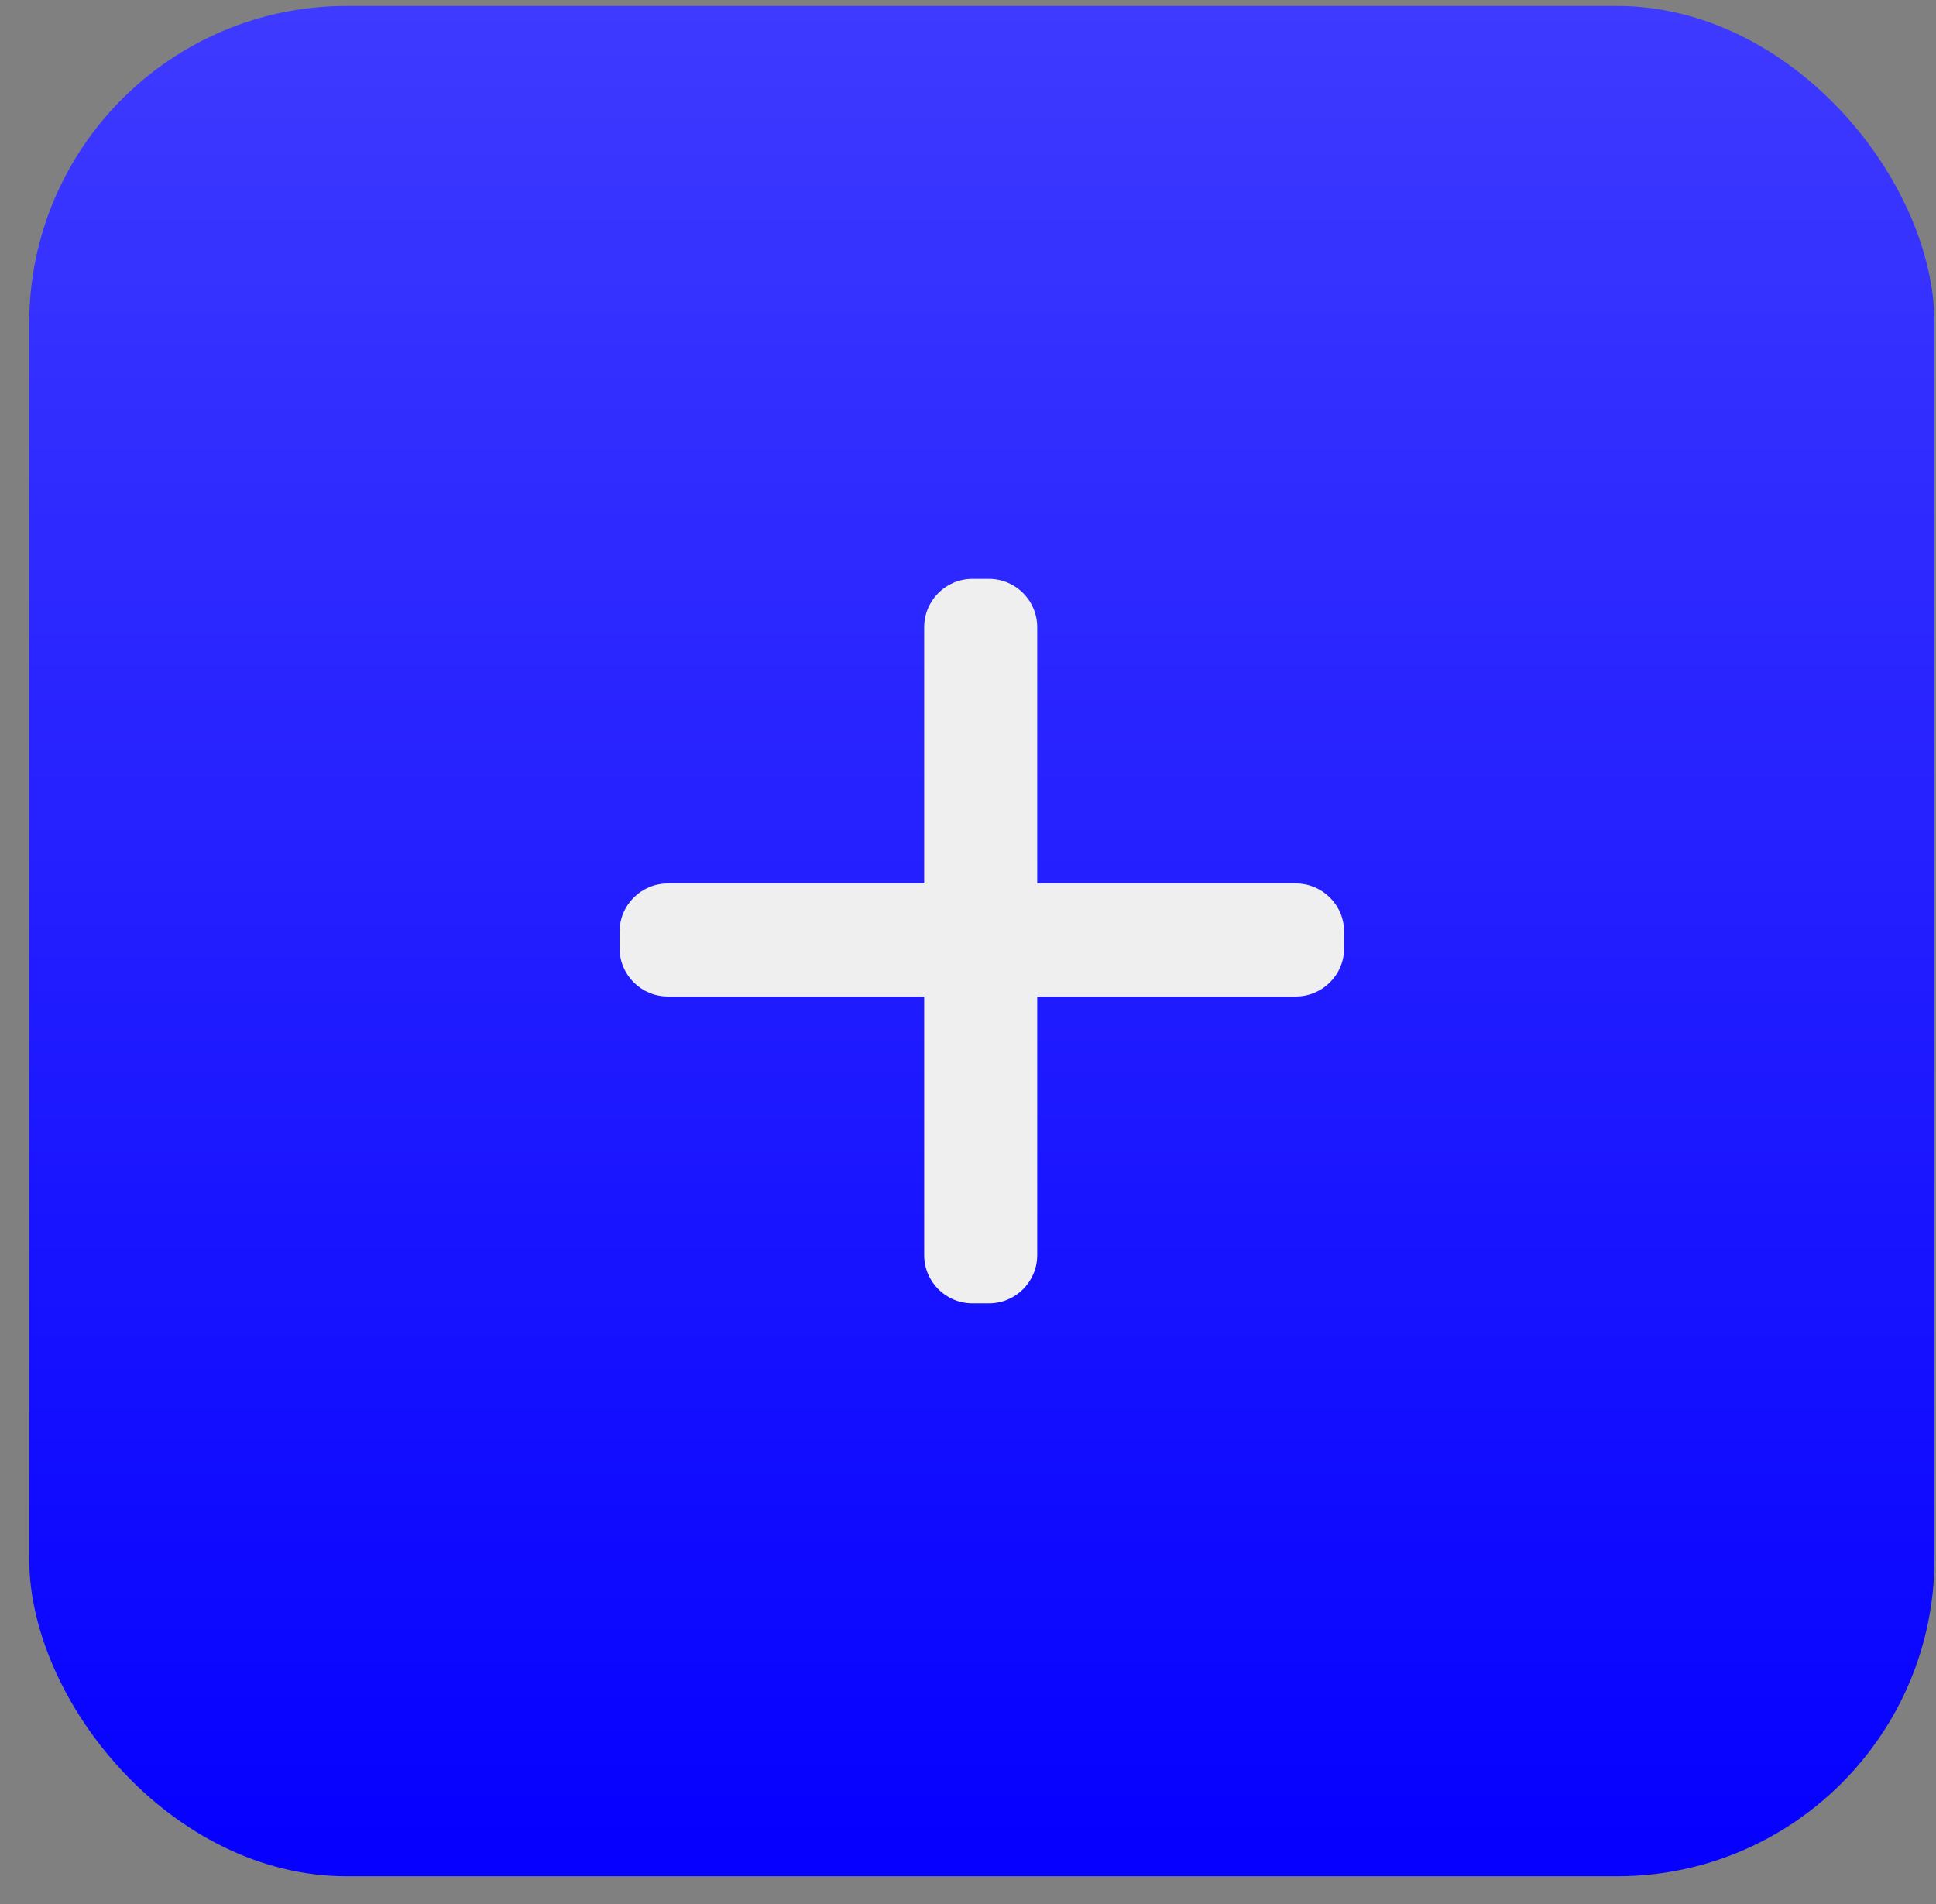
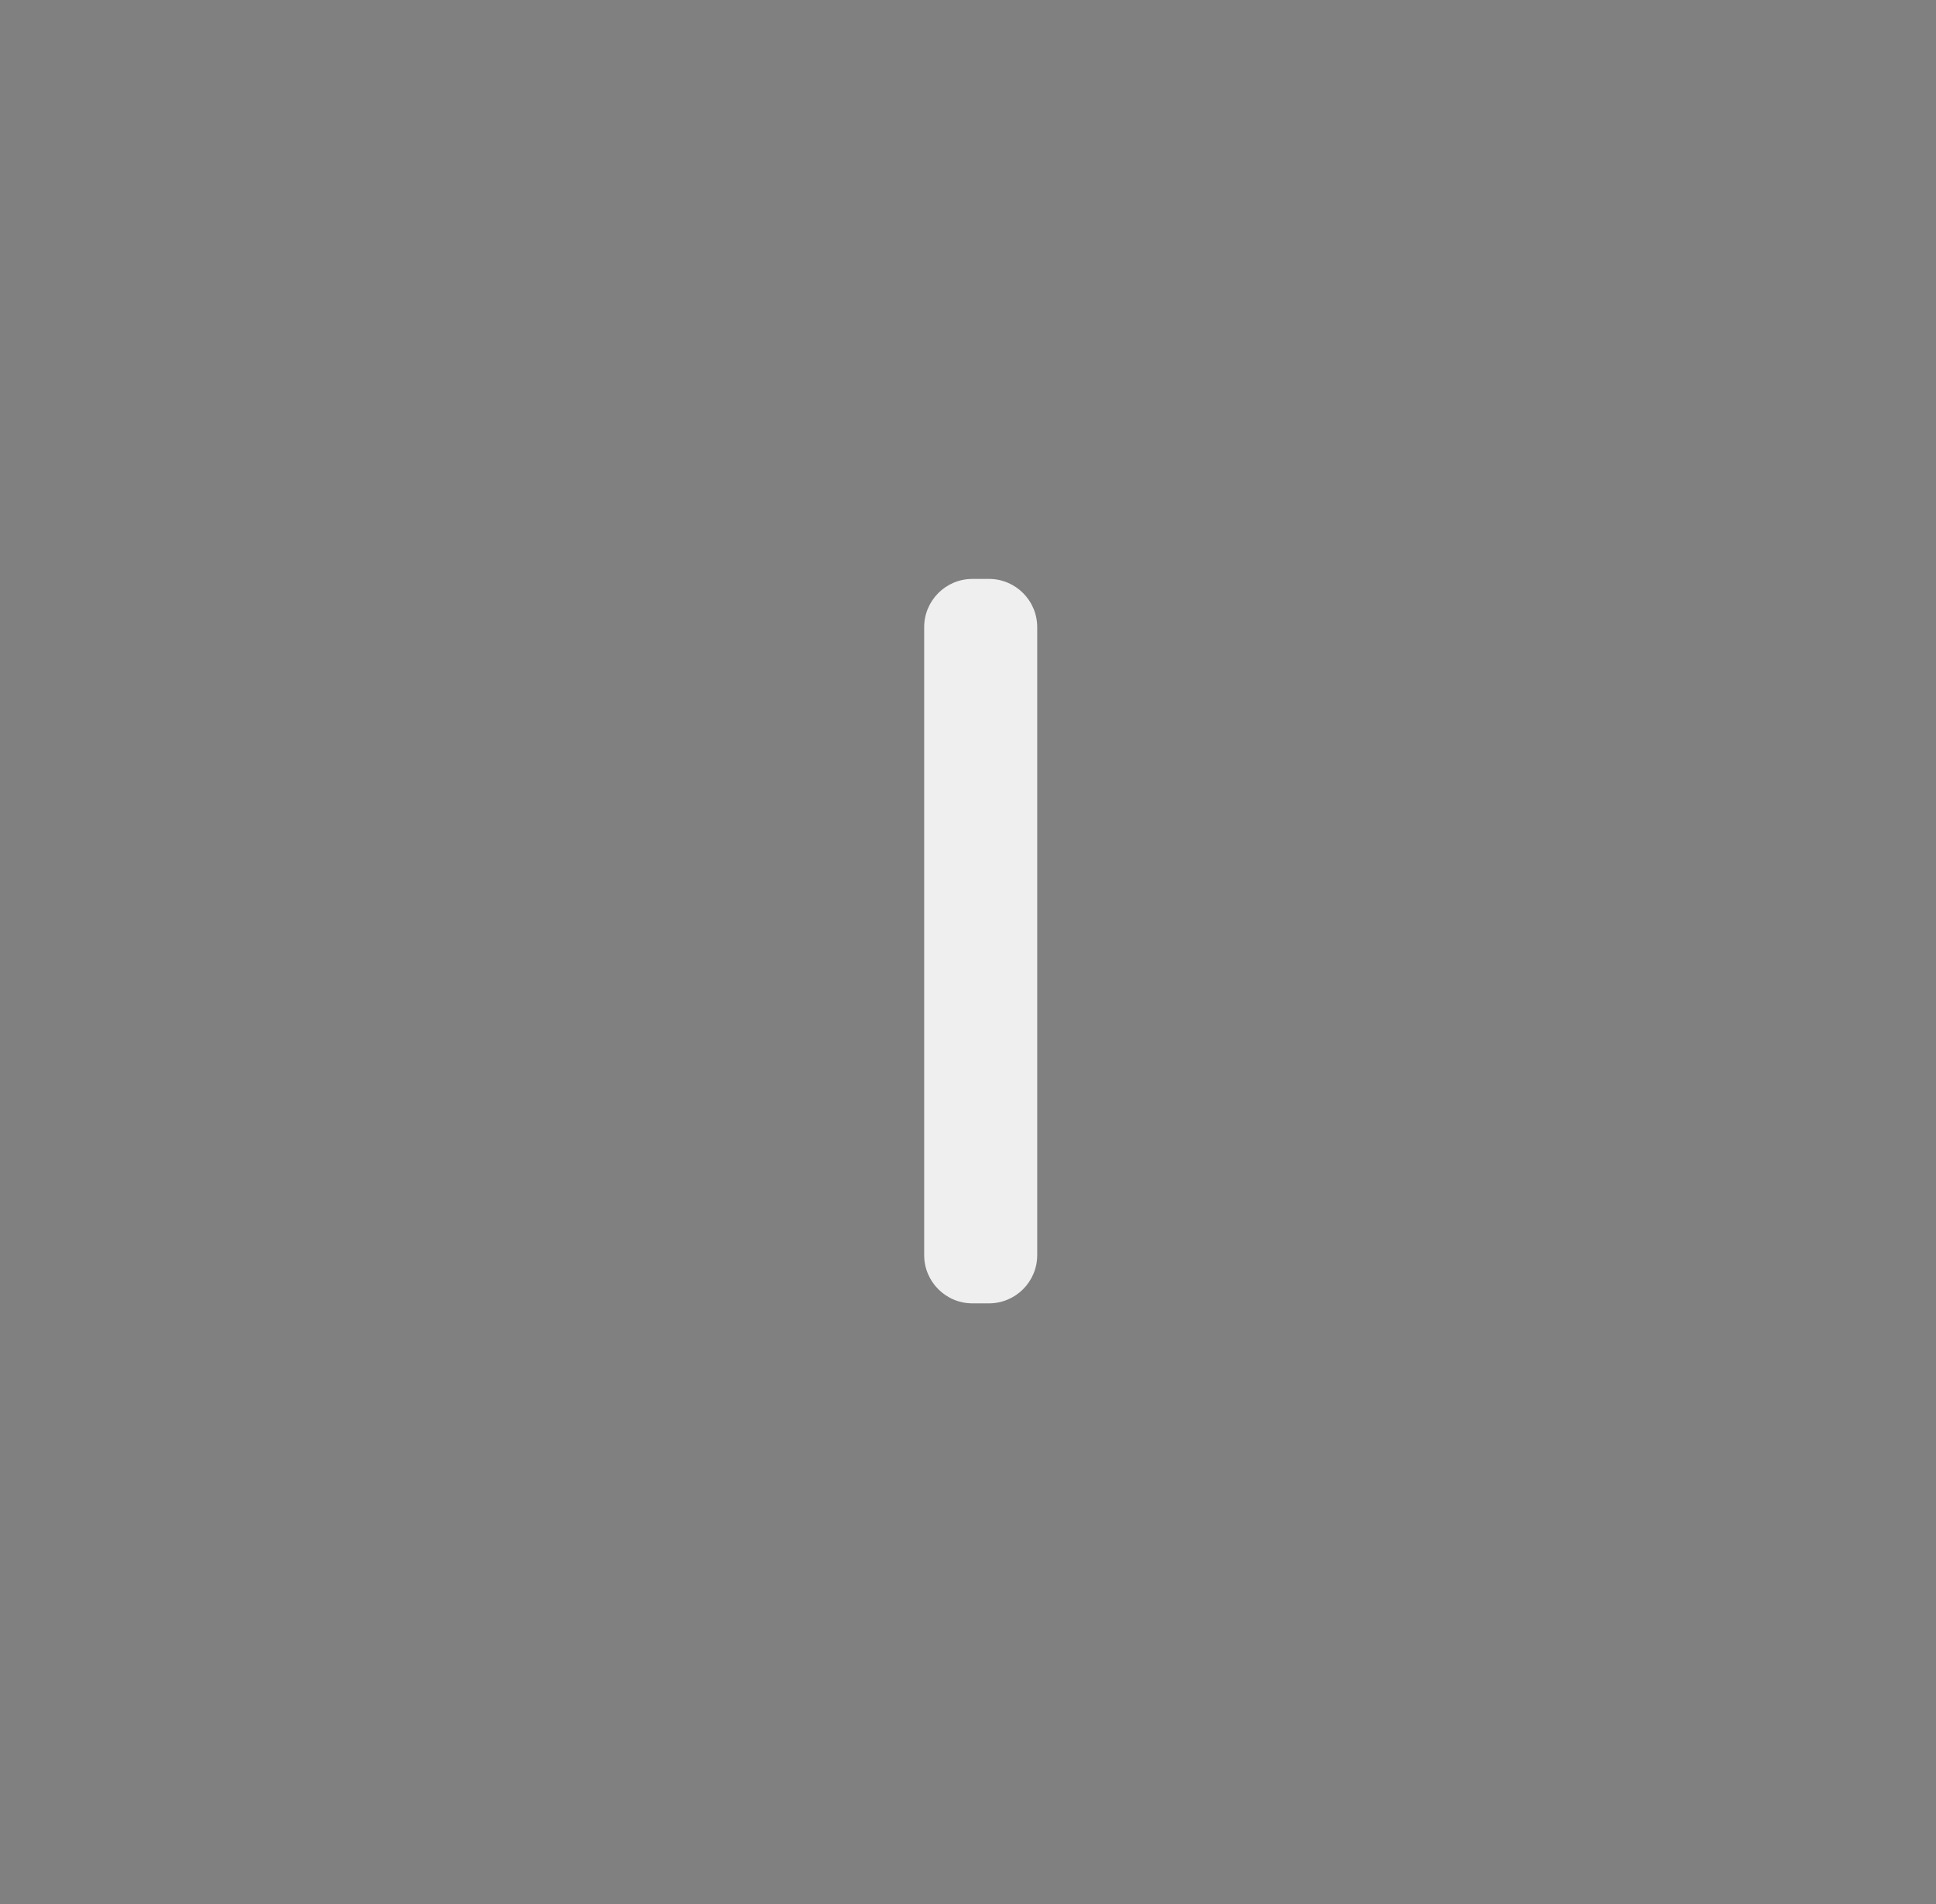
<svg xmlns="http://www.w3.org/2000/svg" width="61" height="60" viewBox="0 0 61 60" fill="none">
  <rect x="0" y="0" width="61" height="60" fill="#808080" stroke="none" />
-   <rect x="0.92" y="0.189" width="60.032" height="58.936" rx="10" fill="url(#paint0_linear_14_36)" />
-   <path d="M19.521 29.361C19.521 28.521 20.203 27.84 21.043 27.84H40.829C41.669 27.84 42.351 28.521 42.351 29.361V29.881C42.351 30.721 41.669 31.402 40.829 31.402H21.043C20.203 31.402 19.521 30.721 19.521 29.881V29.361Z" fill="#EFEFEF" />
  <path d="M31.16 18.243C32 18.243 32.681 18.924 32.681 19.765L32.681 39.551C32.681 40.391 32 41.072 31.16 41.072L30.64 41.072C29.8 41.072 29.119 40.391 29.119 39.551L29.119 19.765C29.119 18.924 29.8 18.243 30.64 18.243L31.16 18.243Z" fill="#EFEFEF" />
  <defs>
    <linearGradient id="paint0_linear_14_36" x1="30.936" y1="0.189" x2="30.936" y2="59.126" gradientUnits="userSpaceOnUse">
      <stop stop-color="#3E3AFF" />
      <stop offset="1" stop-color="#0500FF" />
    </linearGradient>
  </defs>
</svg>